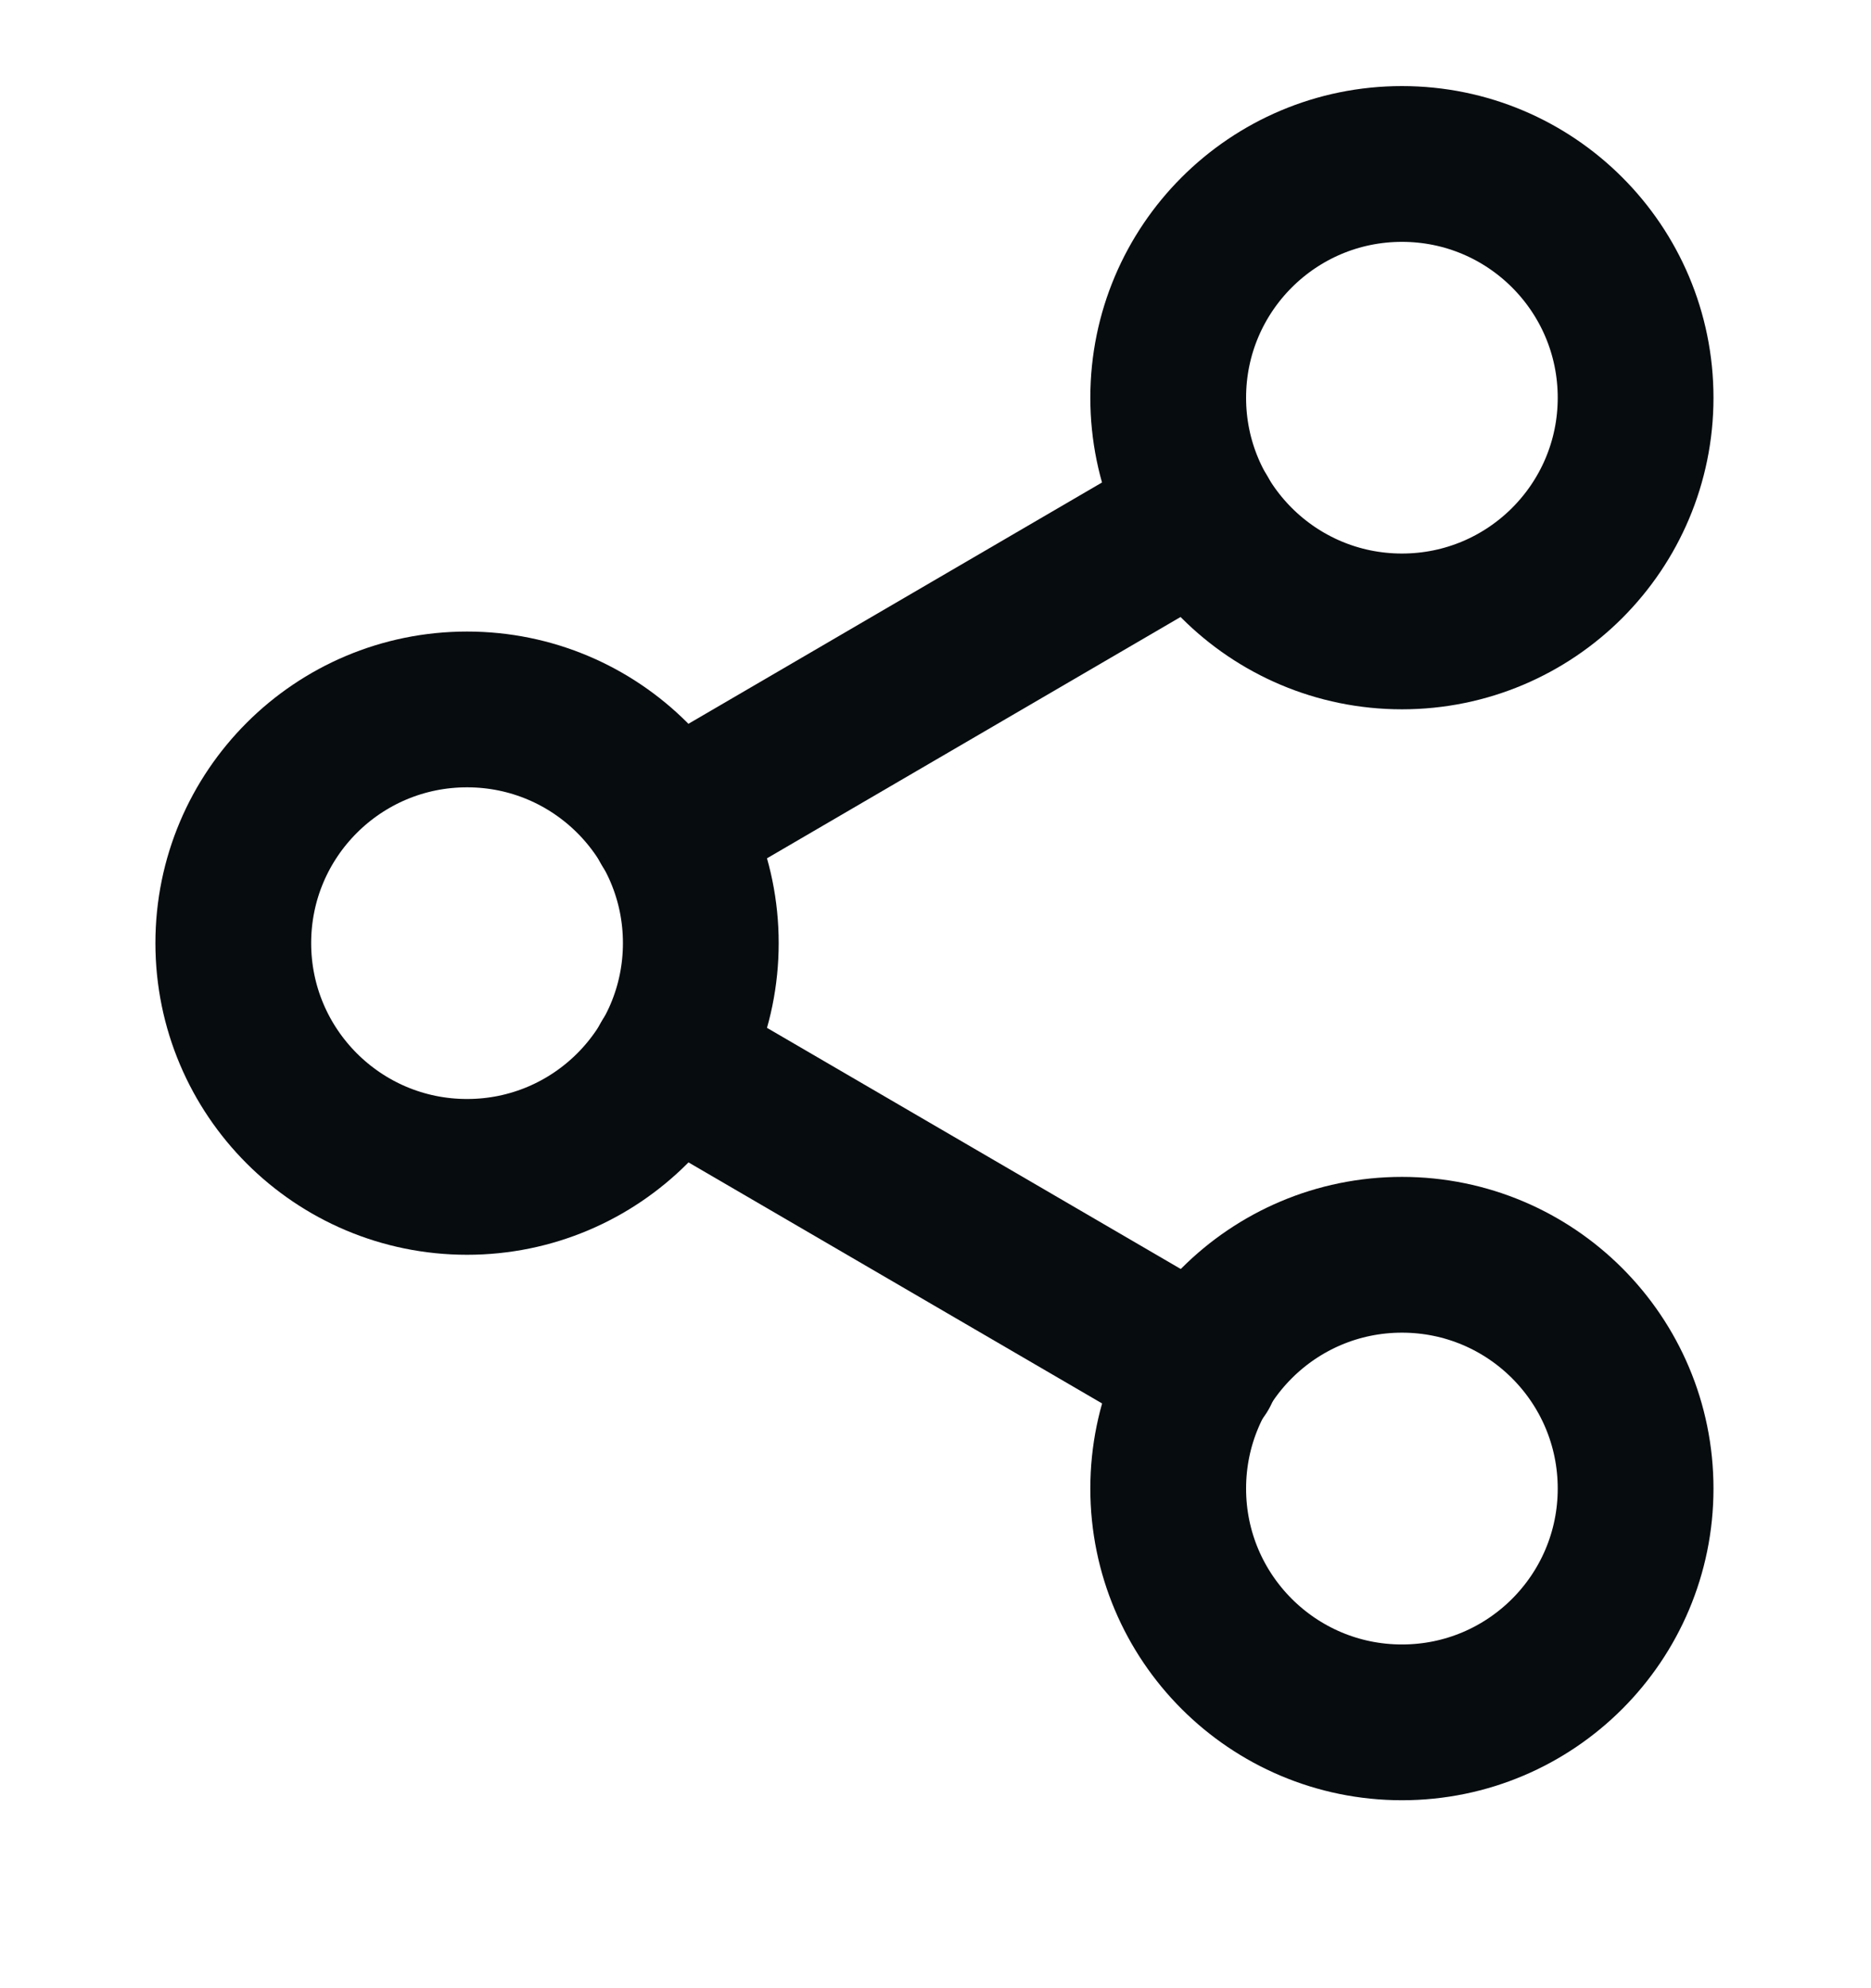
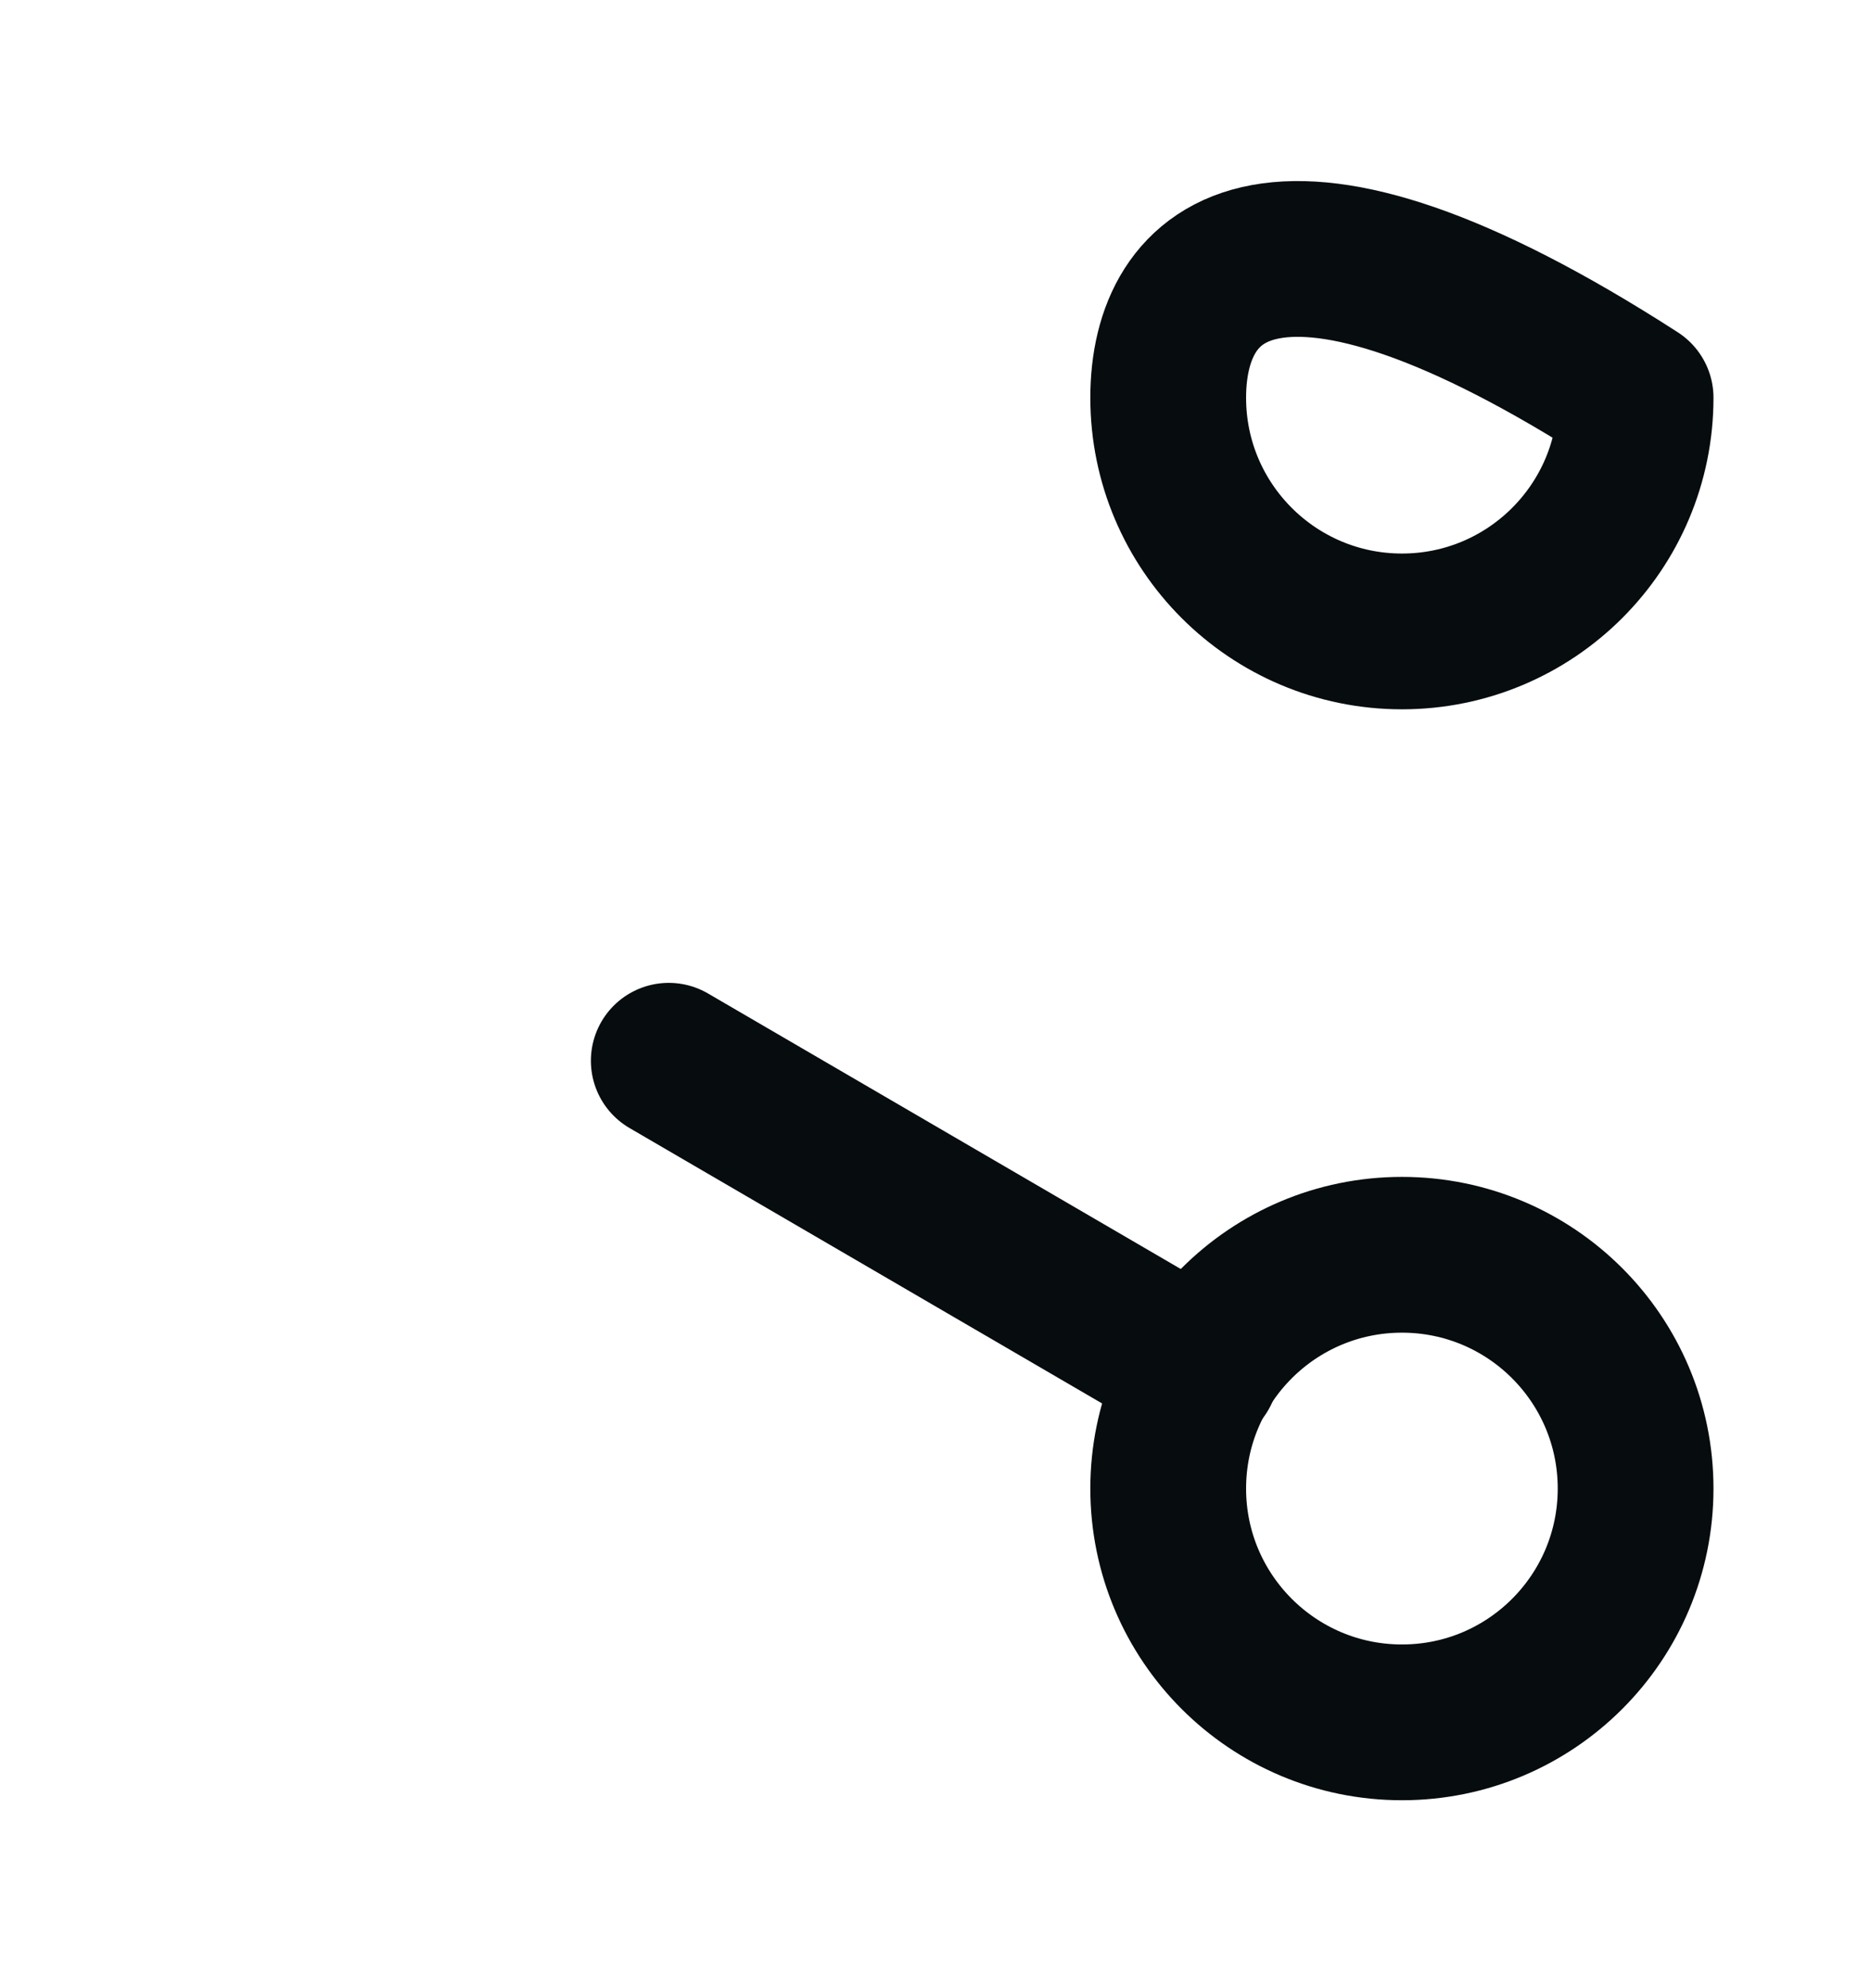
<svg xmlns="http://www.w3.org/2000/svg" width="16" height="17" viewBox="0 0 16 17" fill="none">
  <g clip-path="url(#clip0_26_3979)">
-     <path d="M11.989 5.399C13.093 5.399 13.987 4.504 13.987 3.401C13.987 2.297 13.093 1.402 11.989 1.402C10.885 1.402 9.99 2.297 9.99 3.401C9.99 4.504 10.885 5.399 11.989 5.399Z" stroke="#070C0F" stroke-width="1.332" stroke-linecap="round" stroke-linejoin="round" />
-     <path d="M3.994 10.063C5.098 10.063 5.993 9.168 5.993 8.064C5.993 6.96 5.098 6.066 3.994 6.066C2.89 6.066 1.995 6.96 1.995 8.064C1.995 9.168 2.89 10.063 3.994 10.063Z" stroke="#070C0F" stroke-width="1.332" stroke-linecap="round" stroke-linejoin="round" />
+     <path d="M11.989 5.399C13.093 5.399 13.987 4.504 13.987 3.401C10.885 1.402 9.99 2.297 9.99 3.401C9.99 4.504 10.885 5.399 11.989 5.399Z" stroke="#070C0F" stroke-width="1.332" stroke-linecap="round" stroke-linejoin="round" />
    <path d="M11.989 14.727C13.093 14.727 13.987 13.832 13.987 12.728C13.987 11.624 13.093 10.729 11.989 10.729C10.885 10.729 9.99 11.624 9.99 12.728C9.99 13.832 10.885 14.727 11.989 14.727Z" stroke="#070C0F" stroke-width="1.332" stroke-linecap="round" stroke-linejoin="round" />
    <path d="M5.719 9.07L10.27 11.722" stroke="#070C0F" stroke-width="1.332" stroke-linecap="round" stroke-linejoin="round" />
-     <path d="M10.263 4.407L5.719 7.058" stroke="#070C0F" stroke-width="1.332" stroke-linecap="round" stroke-linejoin="round" />
  </g>
  <defs>
    <clipPath id="clip0_26_3979">
      <rect width="15.99" height="15.99" fill="white" transform="translate(-0.003 0.069)" />
    </clipPath>
  </defs>
</svg>